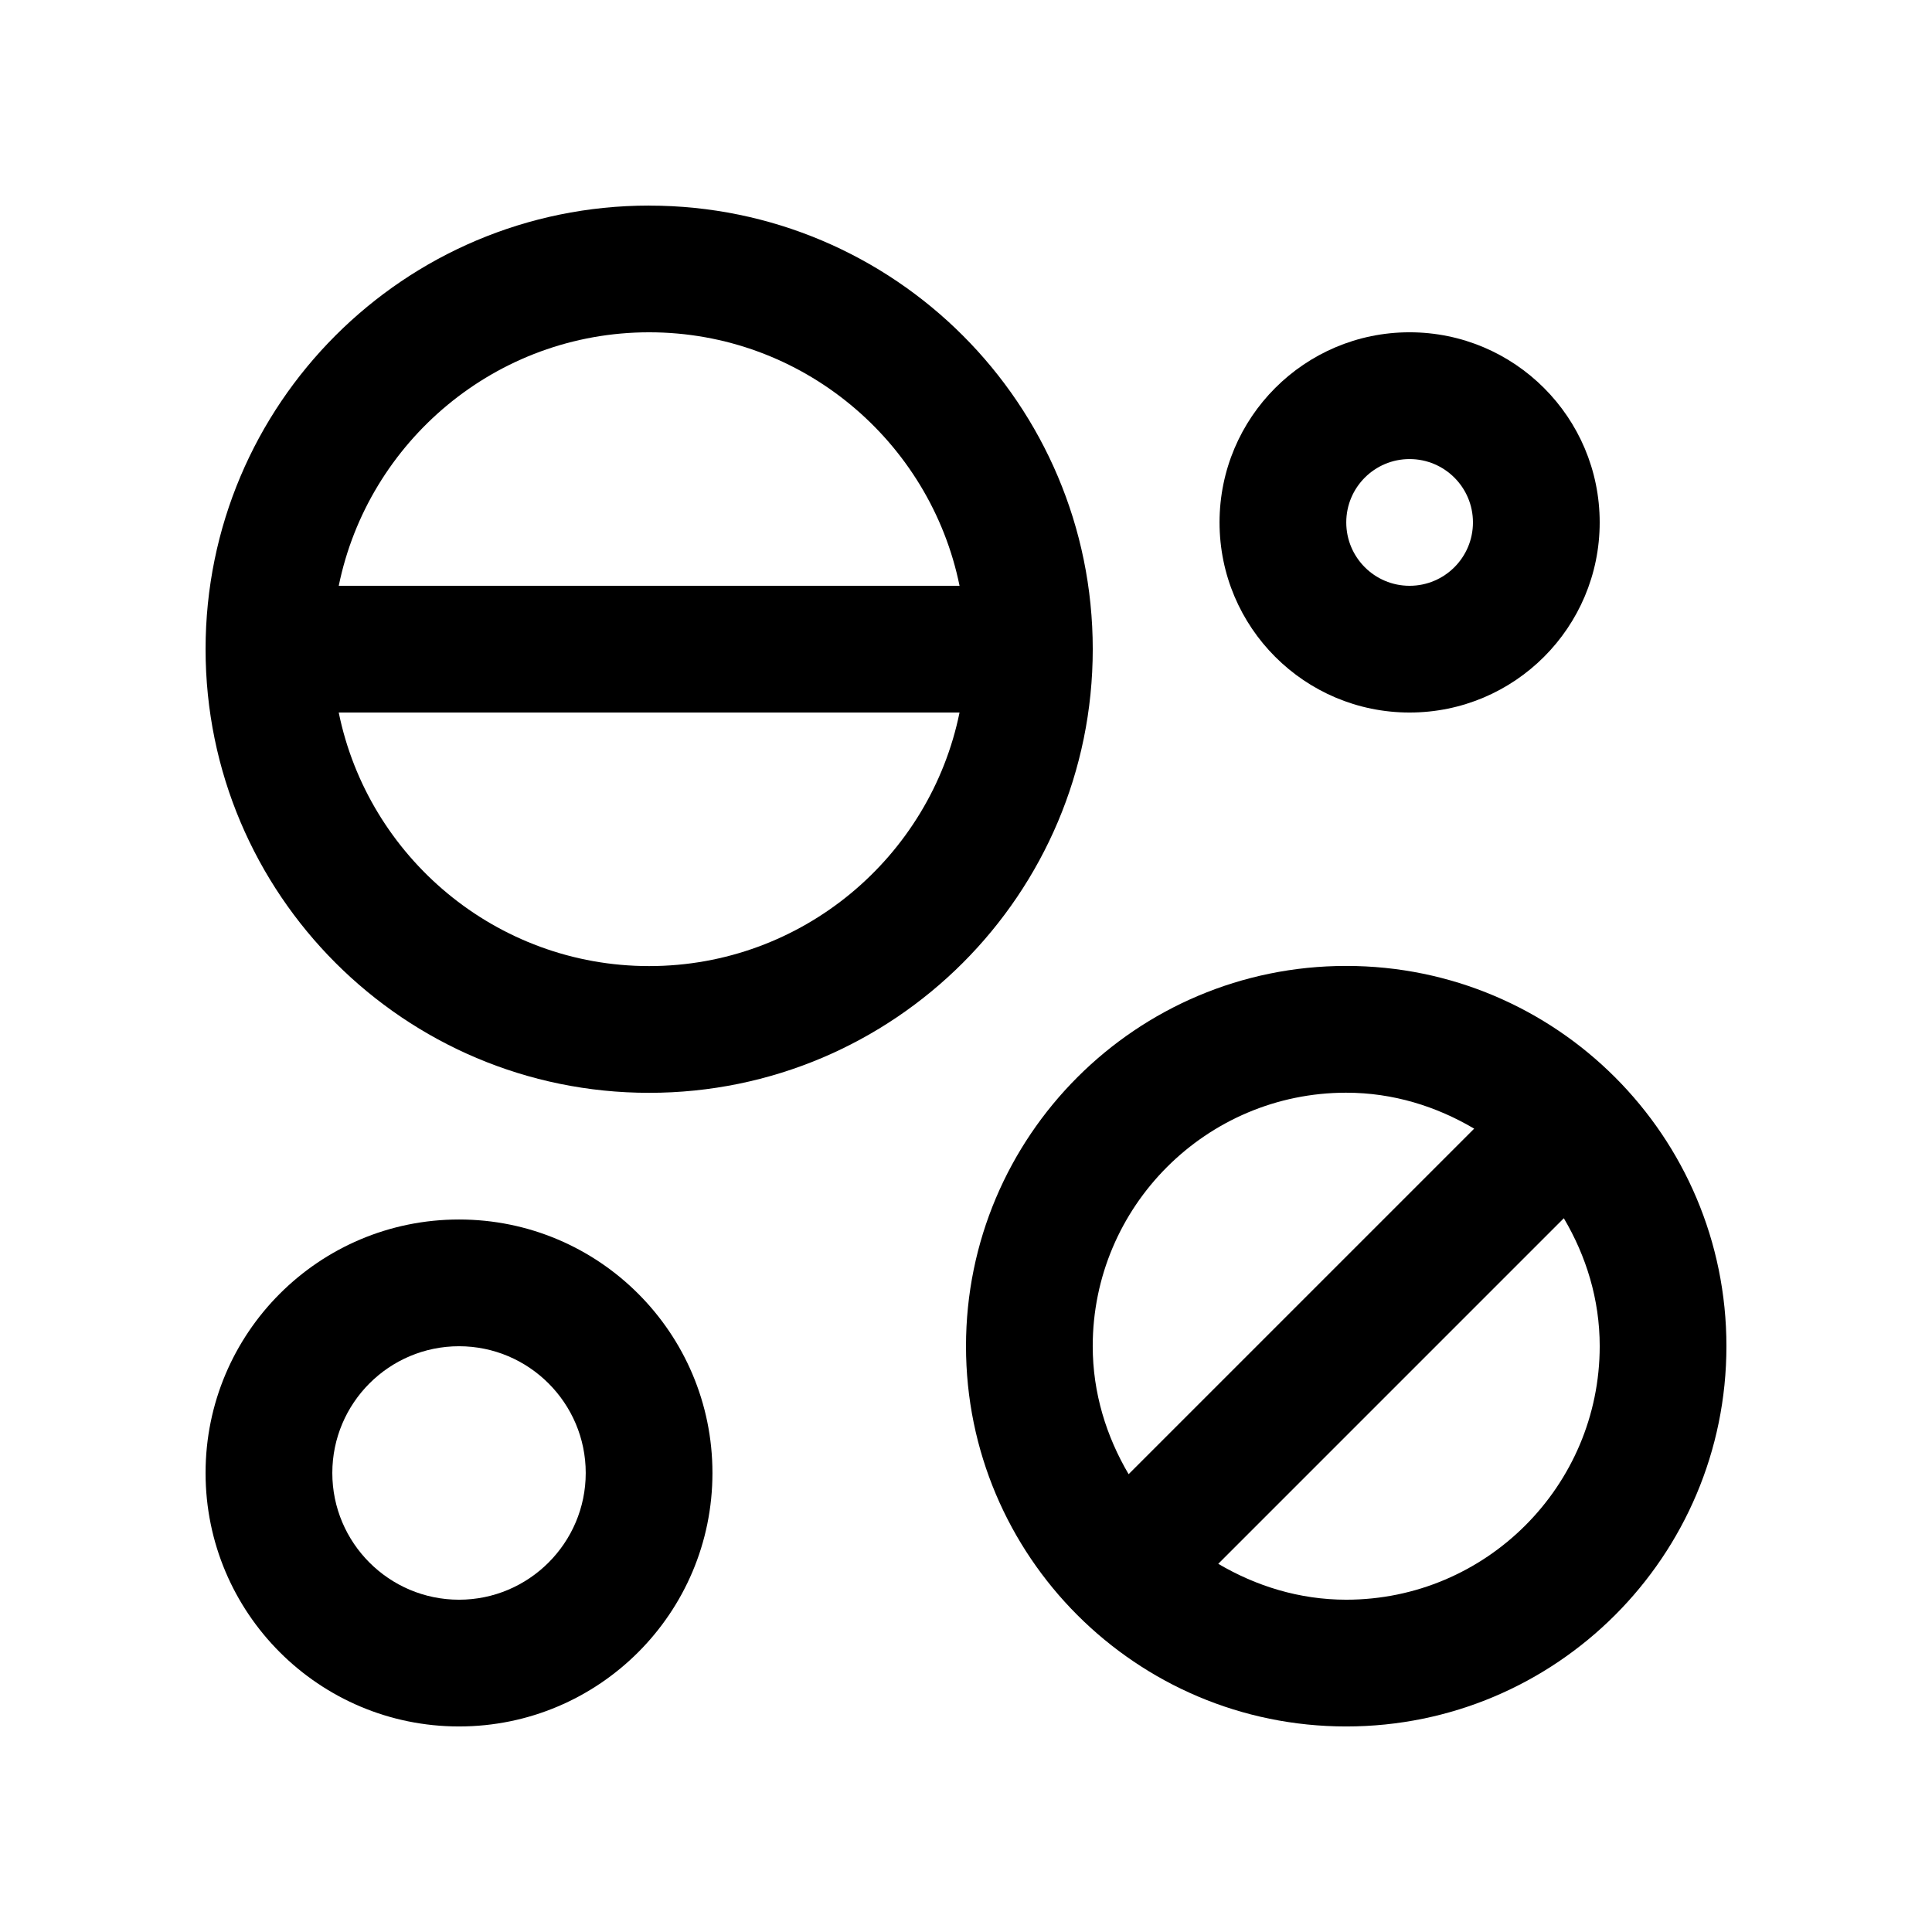
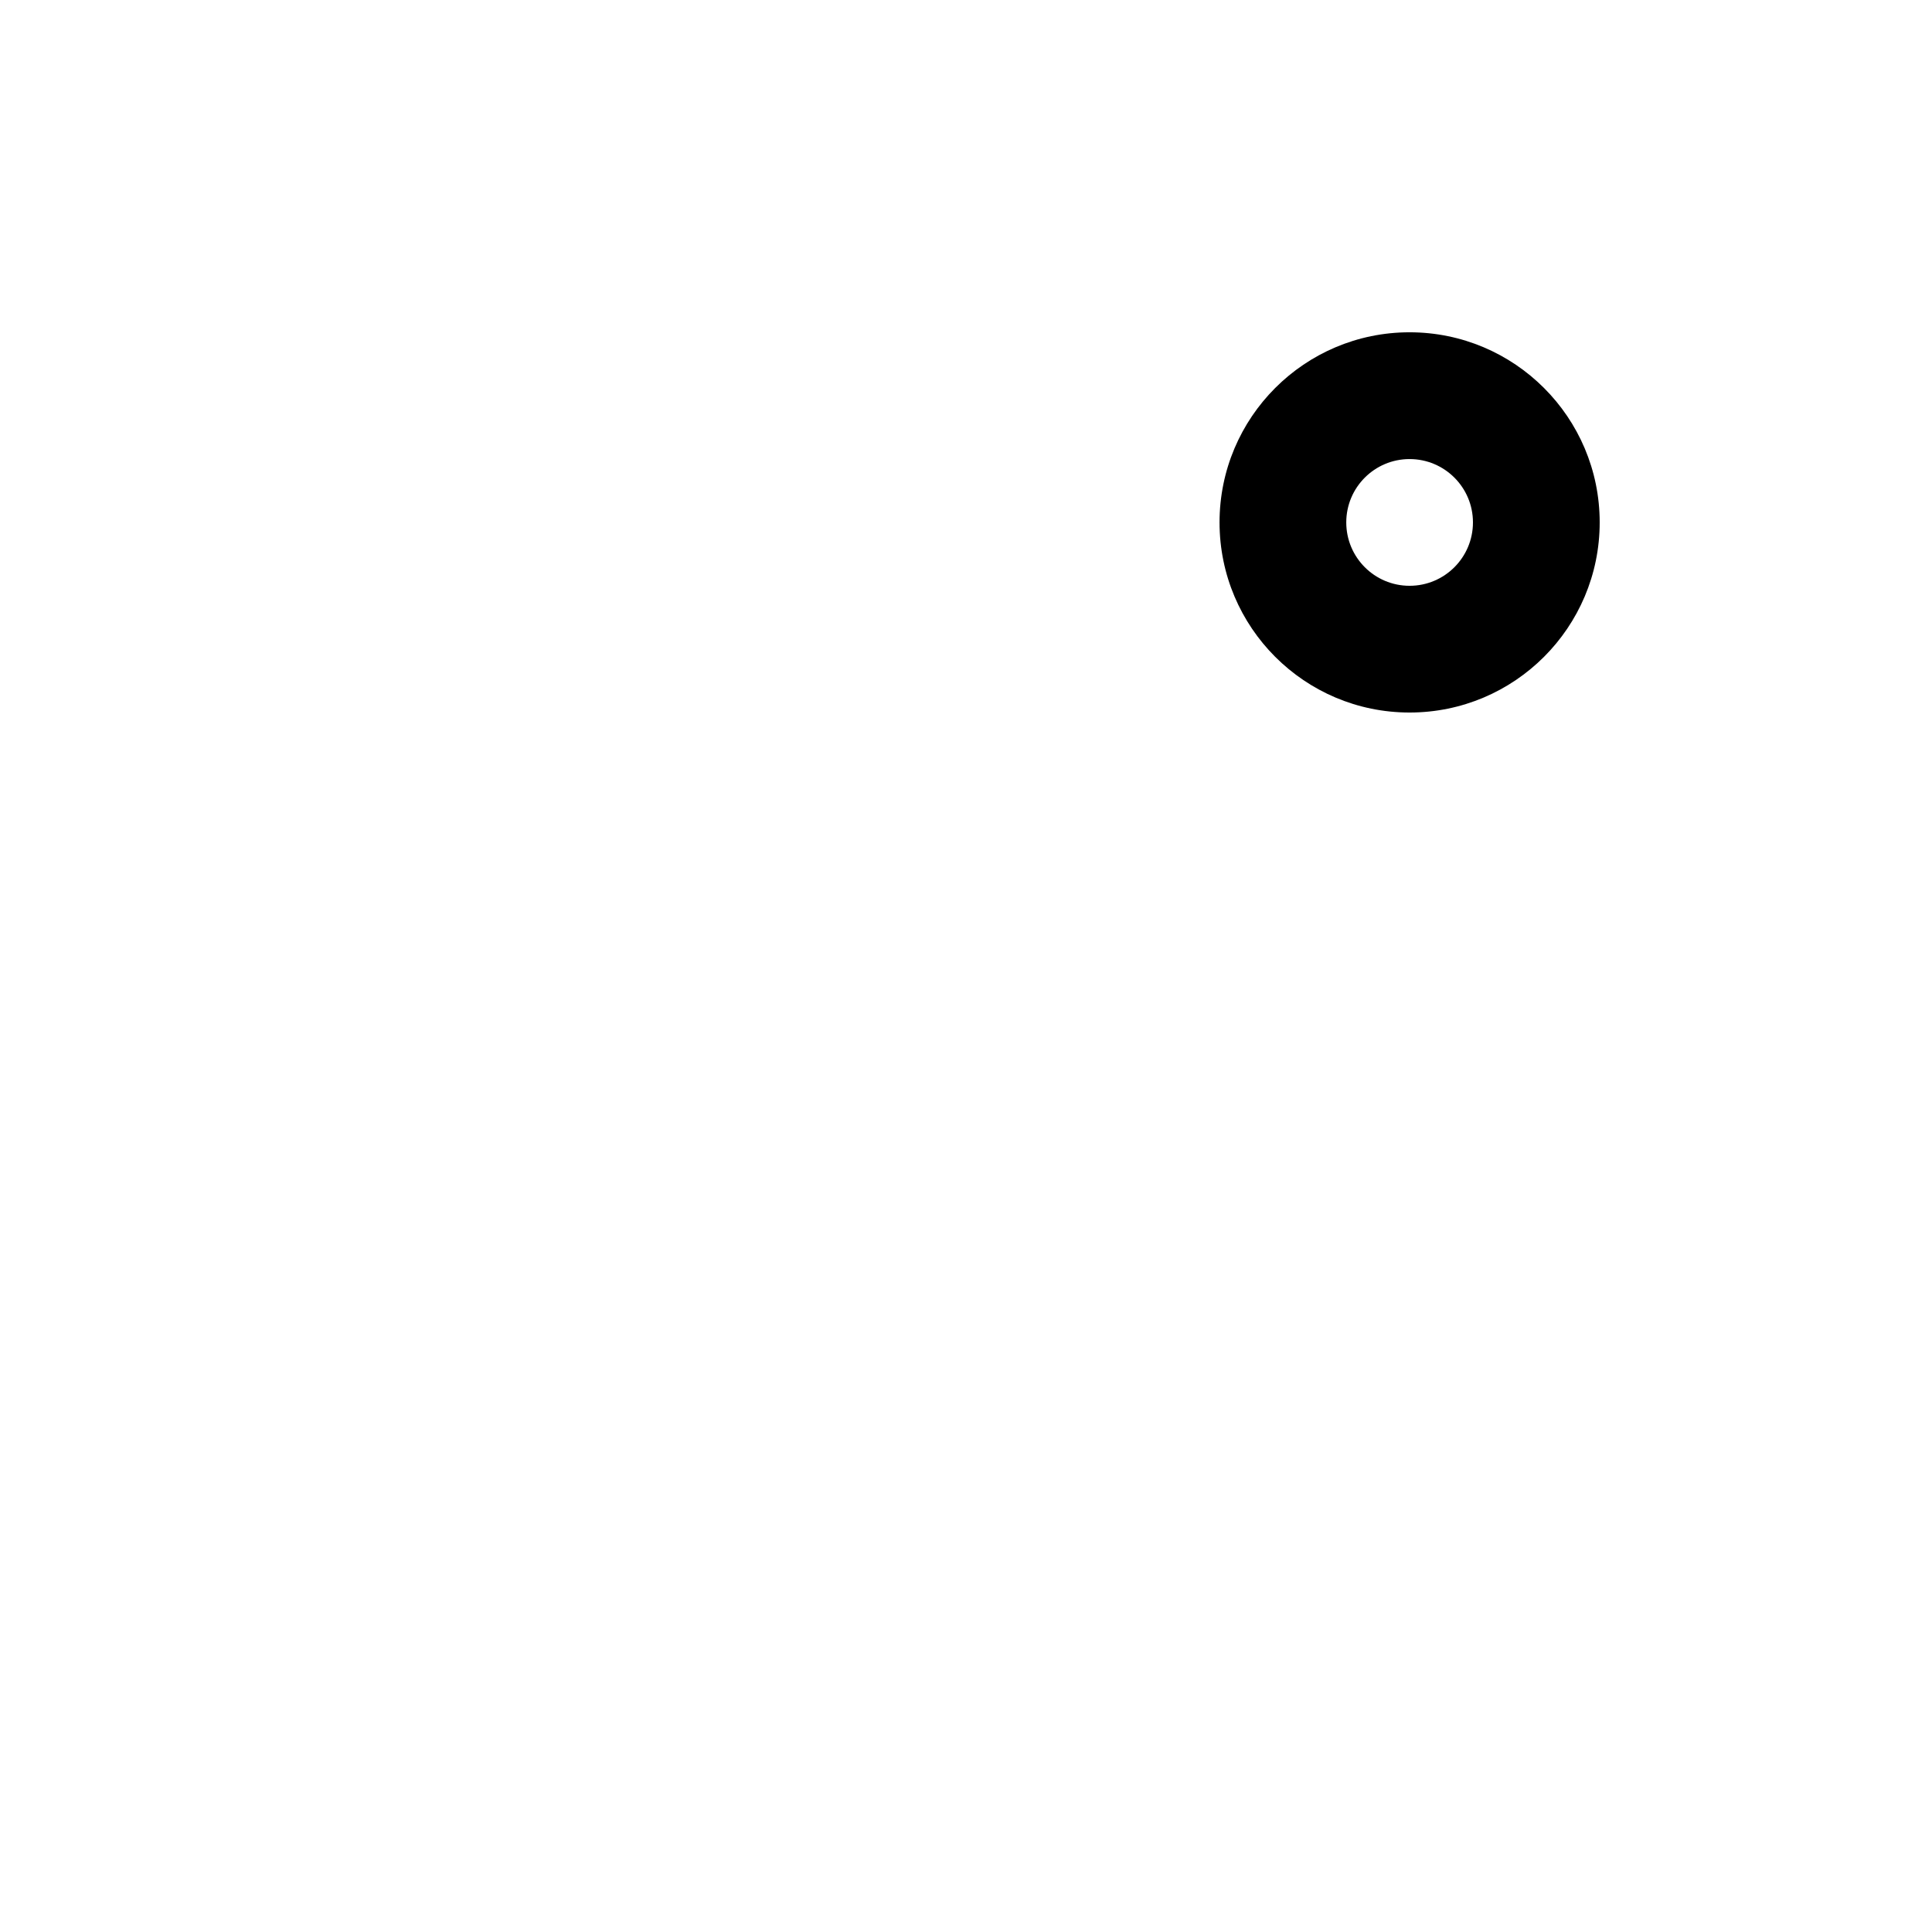
<svg xmlns="http://www.w3.org/2000/svg" fill="#000000" width="800px" height="800px" version="1.1" viewBox="144 144 512 512">
  <g>
-     <path d="m265.65 467.18c-37.113 0-67.172 30.078-67.172 67.172 0 37.098 30.059 67.176 67.172 67.176 37.094 0 67.156-30.078 67.156-67.172 0-37.098-30.062-67.176-67.156-67.176zm0 100.76c-18.531 0-33.582-15.07-33.582-33.582 0-18.52 15.055-33.59 33.582-33.59 18.5 0 33.574 15.07 33.574 33.59 0 18.512-15.074 33.582-33.574 33.582z" />
    <path d="m517.55 232.06c-27.816 0-50.359 22.566-50.359 50.383 0 27.824 22.551 50.383 50.359 50.383 27.832 0 50.383-22.555 50.383-50.383 0-27.816-22.551-50.383-50.383-50.383zm0 67.18c-9.266 0-16.777-7.516-16.777-16.797 0-9.27 7.512-16.785 16.777-16.785 9.285 0 16.797 7.516 16.797 16.785 0 9.277-7.512 16.797-16.797 16.797z" />
-     <path d="m316.03 198.48c-64.91 0-117.55 52.633-117.55 117.56 0 64.914 52.641 117.57 117.55 117.57 64.93 0 117.56-52.652 117.56-117.57 0-64.922-52.625-117.55-117.56-117.55zm0 33.582c40.562 0 74.473 28.898 82.262 67.18h-164.52c7.809-38.281 41.723-67.18 82.262-67.18zm0 167.96c-40.543 0-74.469-28.91-82.262-67.199h164.52c-7.789 38.289-41.699 67.199-82.262 67.199z" />
-     <path d="m500.76 399.98c-55.66 0-100.76 45.117-100.76 100.77 0 55.648 45.098 100.78 100.76 100.78 55.66 0 100.76-45.133 100.76-100.78 0-55.652-45.102-100.77-100.76-100.77zm0 33.598c12.434 0 23.926 3.621 33.91 9.527l-91.574 91.57c-5.891-10-9.512-21.504-9.512-33.926 0-37.051 30.125-67.172 67.176-67.172zm0 134.36c-12.414 0-23.91-3.621-33.91-9.512l91.578-91.582c5.906 9.984 9.512 21.488 9.512 33.902-0.008 37.055-30.129 67.191-67.18 67.191z" />
  </g>
</svg>